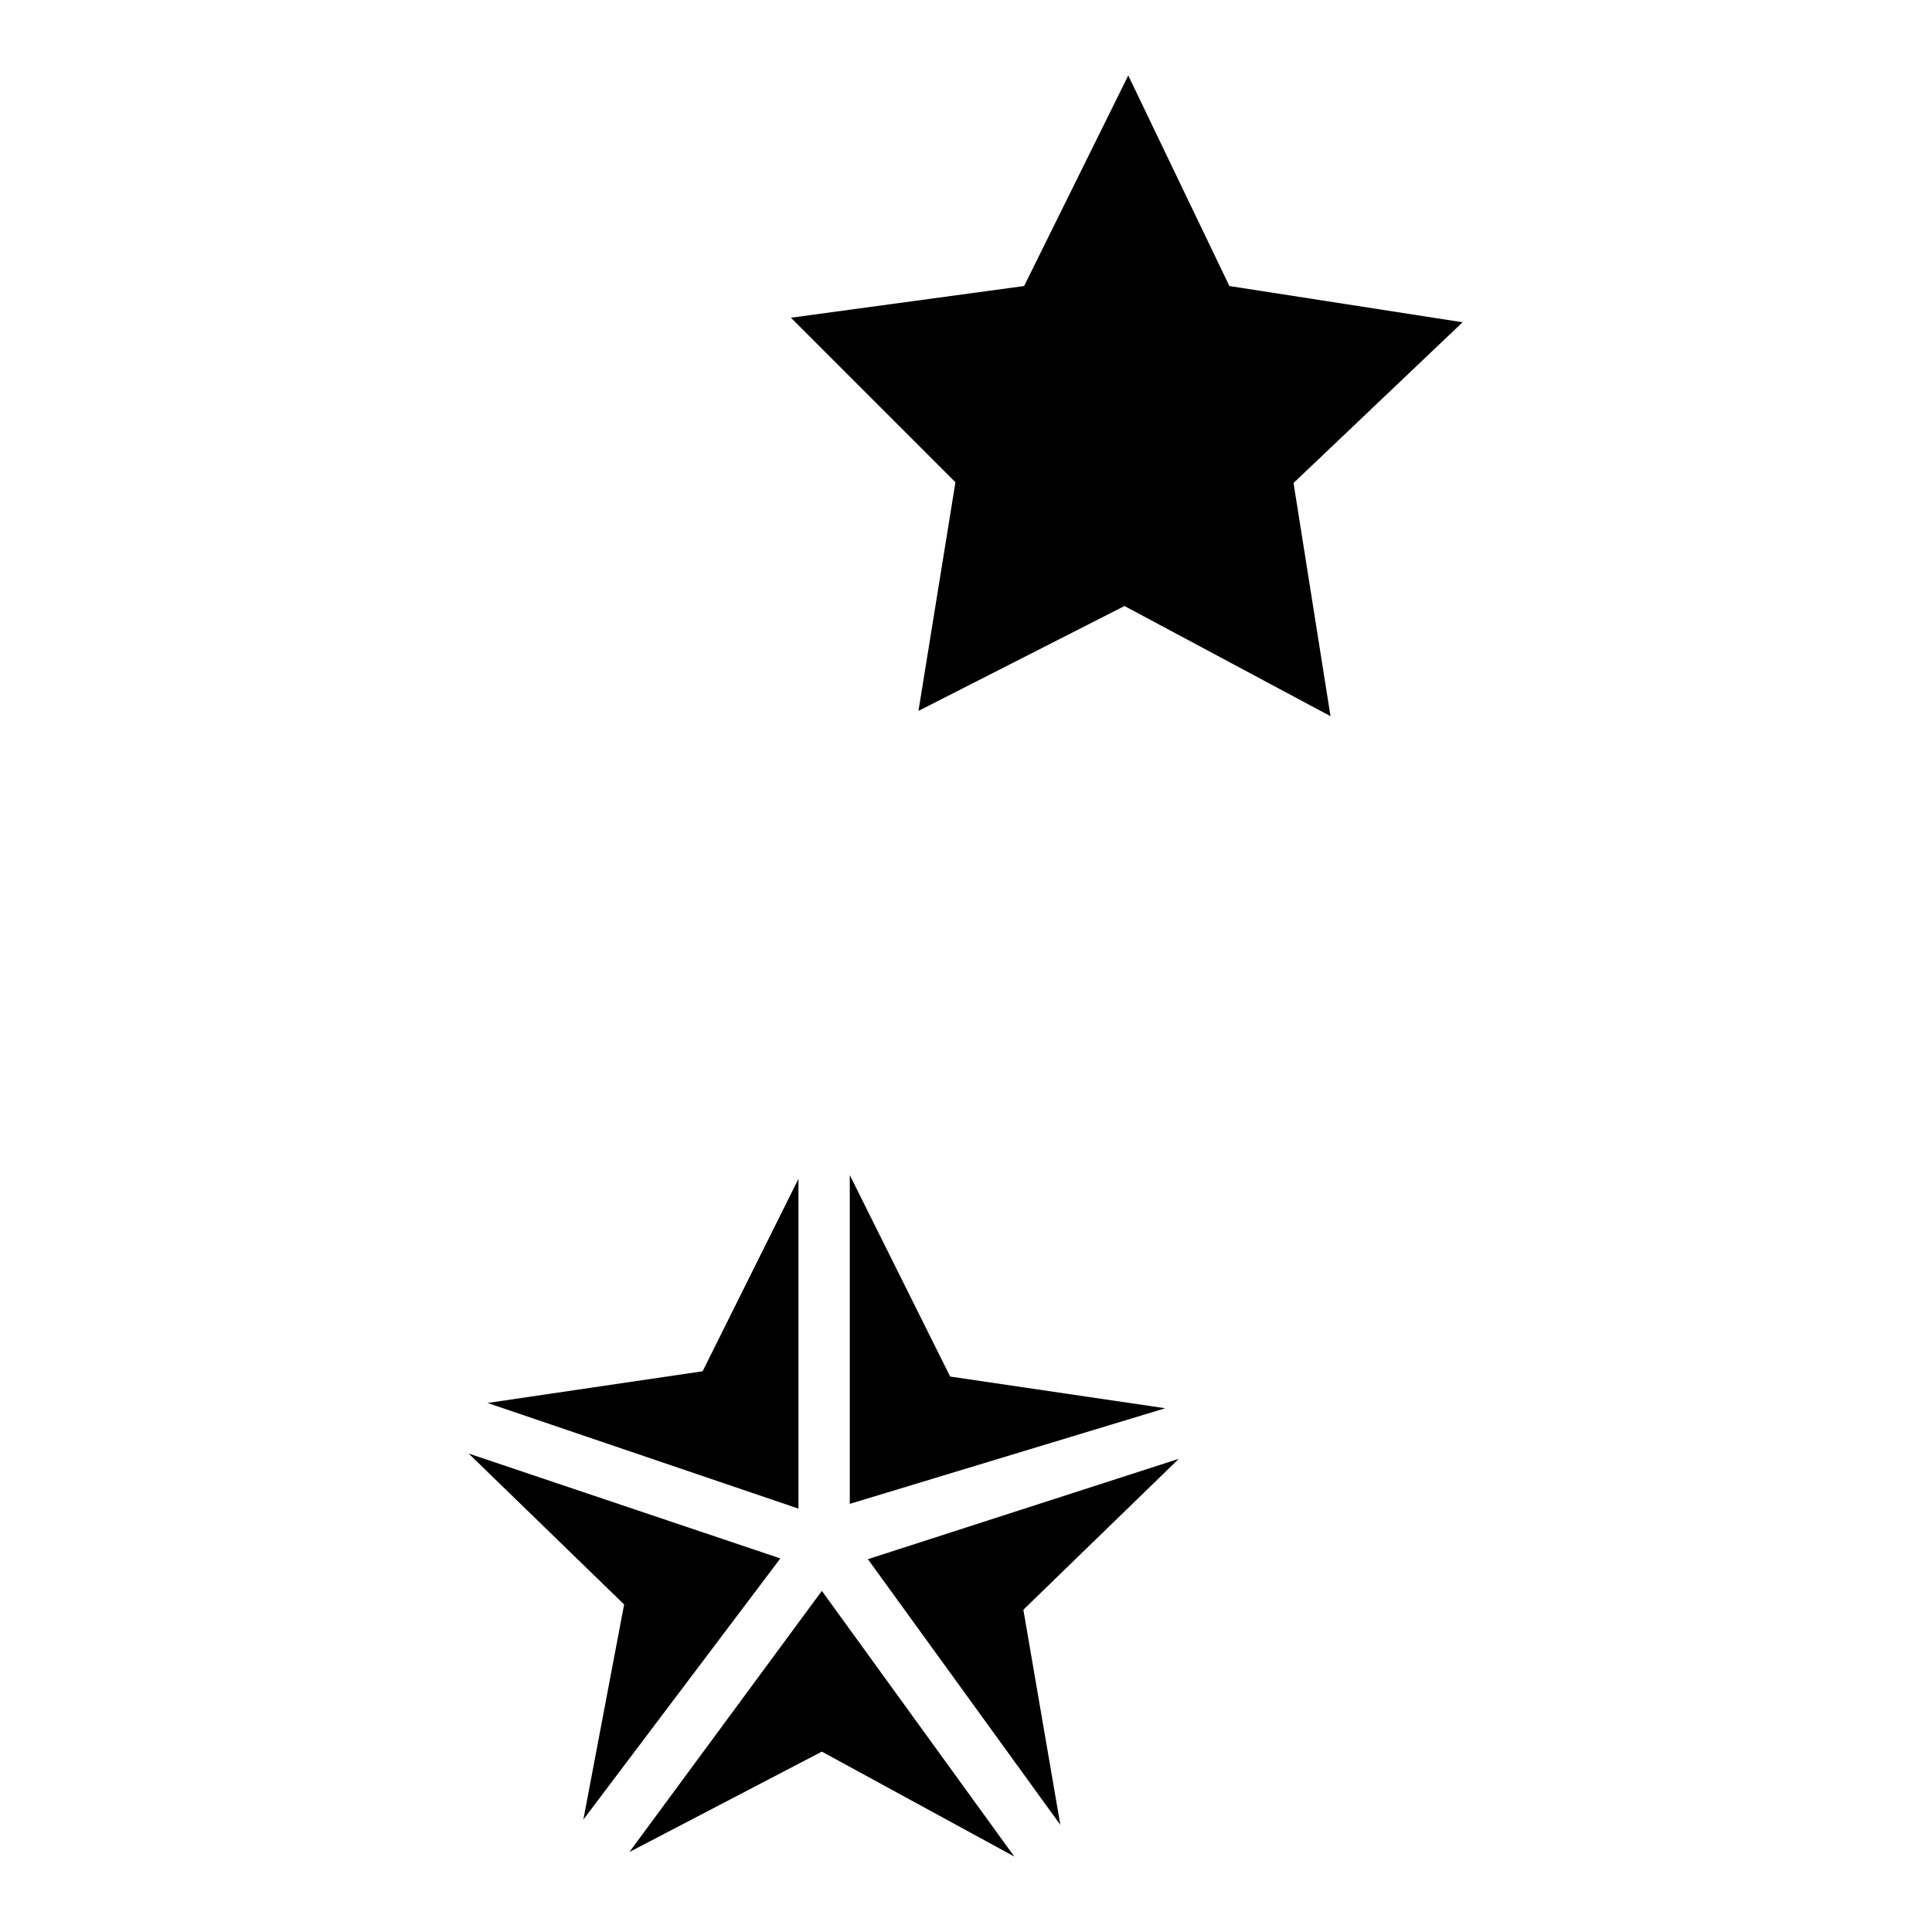
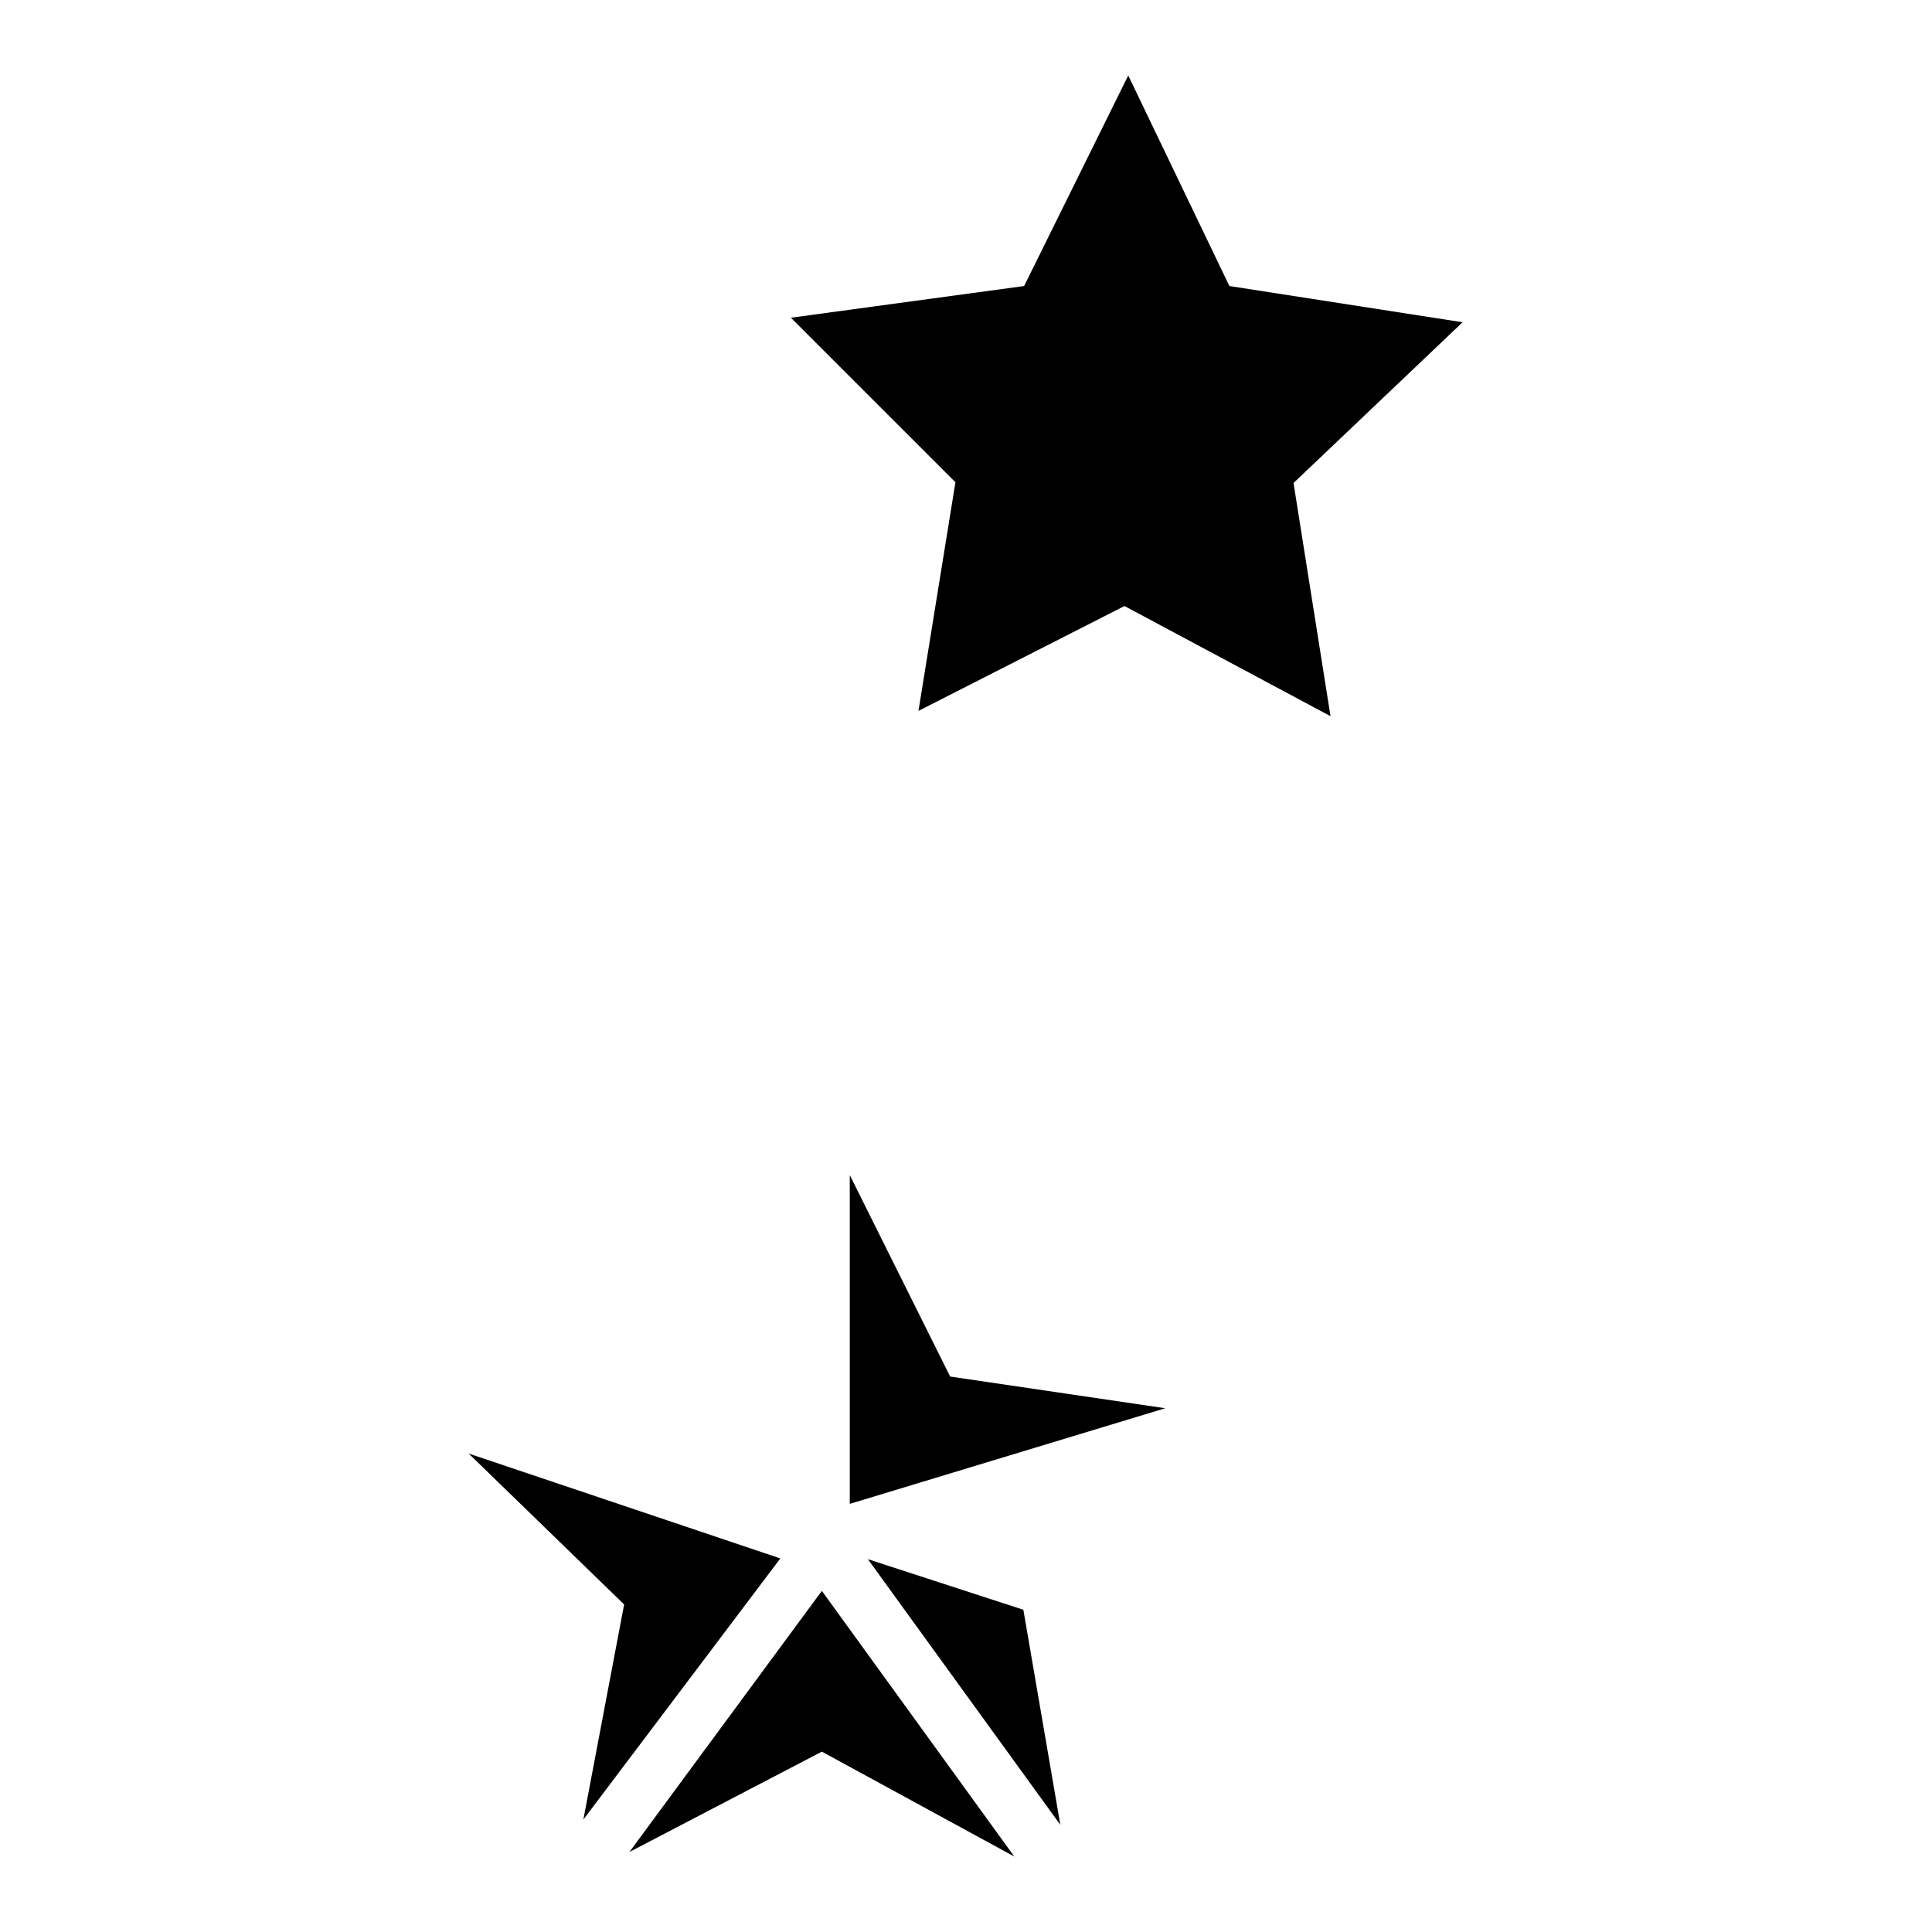
<svg xmlns="http://www.w3.org/2000/svg" version="1.1" x="0px" y="0px" viewBox="0 0 256 256" enable-background="new 0 0 256 256" xml:space="preserve">
  <g>
    <g>
      <path fill="#000000" d="M162.9,37.9l30.9,4.8L171.4,64l4.9,30.9l-27.3-14.6l-27.3,13.9l4.9-30.3l-21.8-21.8l30.9-4.2L149.5,10L162.9,37.9z" />
      <path fill="#000000" d="M148.9,54.9l0.6-44.9L148.9,54.9z" />
      <path fill="#000000" d="M104.6,42.1l44.3,15.2L104.6,42.1z" />
      <path fill="#000000" d="M193.8,42.8l-44.9,14L193.8,42.8z" />
      <path fill="#000000" d="M121.6,94.3l27.9-38.2L121.6,94.3z" />
      <path fill="#000000" d="M176.2,94.9l-27.3-38.2L176.2,94.9z" />
      <path fill="#000000" d="M112.5,199.3l41.9-12.7l-28.5-4.2l-13.3-26.7V199.3z" />
      <path fill="#000000" d="M162.3,187.8L162.3,187.8L162.3,187.8z" />
-       <path fill="#000000" d="M135.6,213.3l20.6-20L115,206.6l25.5,35.2L135.6,213.3z" />
+       <path fill="#000000" d="M135.6,213.3L115,206.6l25.5,35.2L135.6,213.3z" />
      <path fill="#000000" d="M77.3,241.1l26.1-34.6l-41.3-13.9l20.6,20L77.3,241.1z" />
      <path fill="#000000" d="M108.9,210.8l-25.5,34.6l25.5-13.3l25.5,13.9L108.9,210.8z" />
-       <path fill="#000000" d="M105.8,199.9v-43.7l-12.7,25.5l-28.5,4.2L105.8,199.9z" />
    </g>
  </g>
</svg>